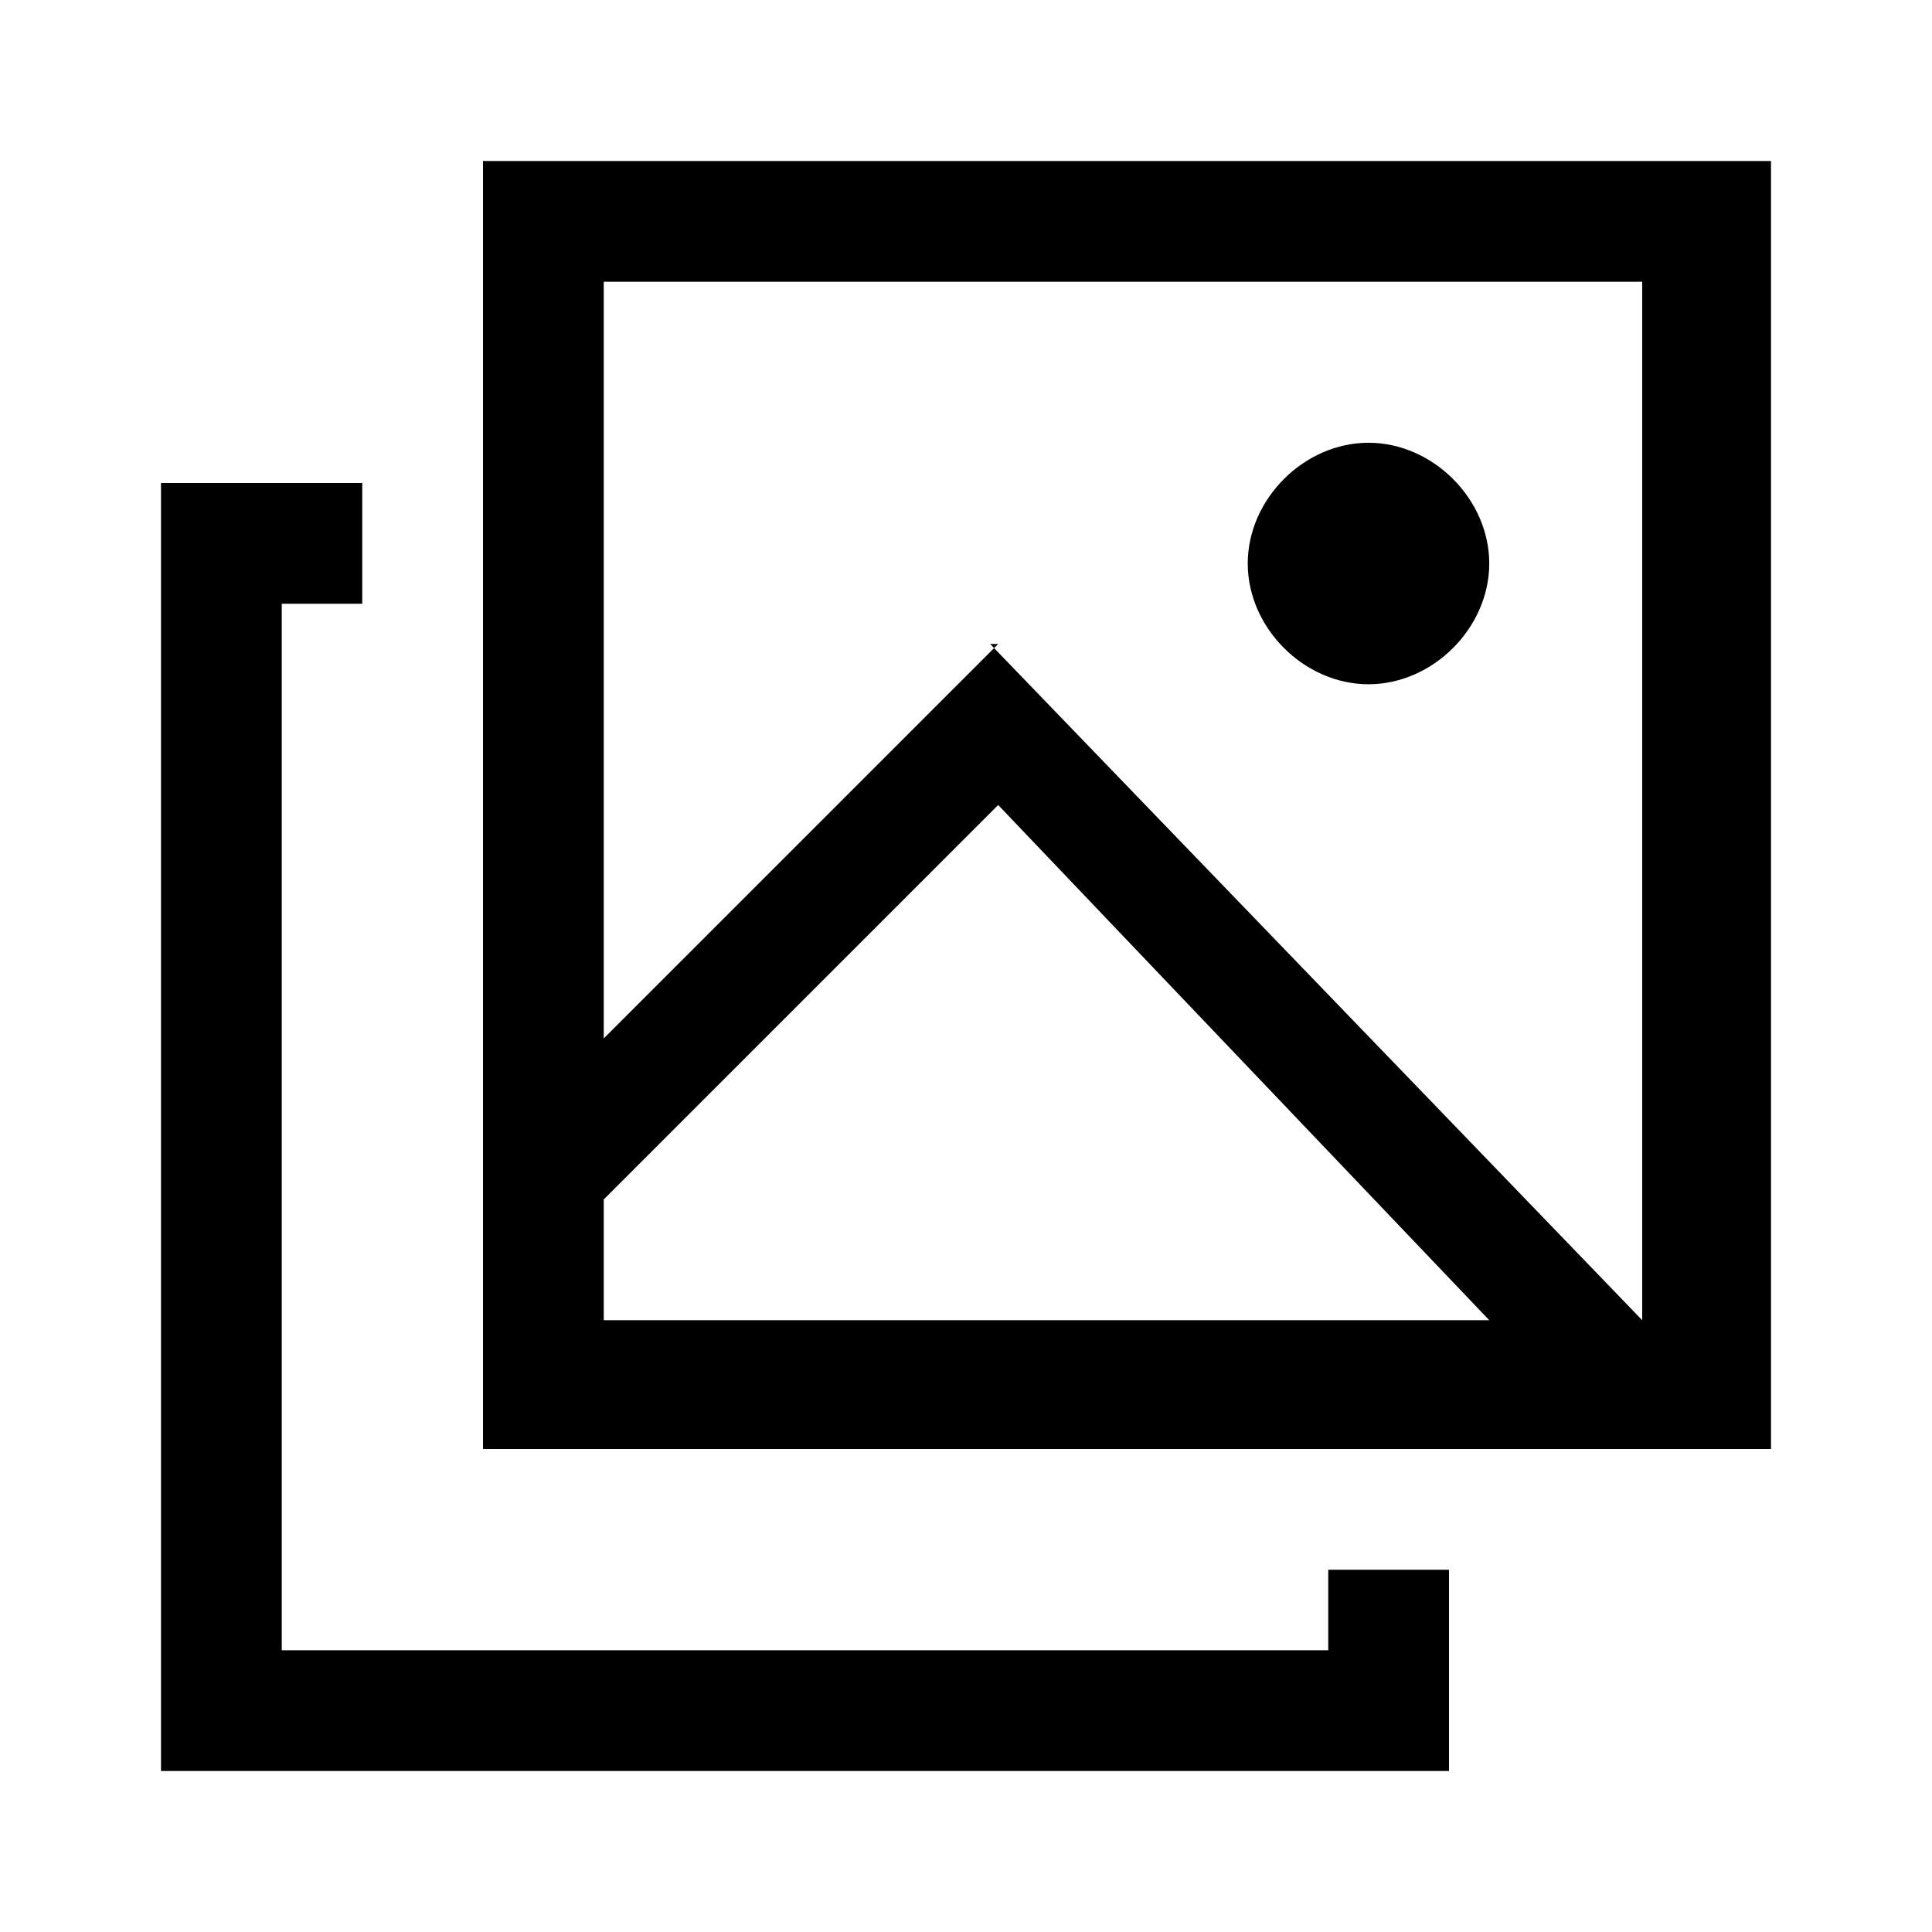
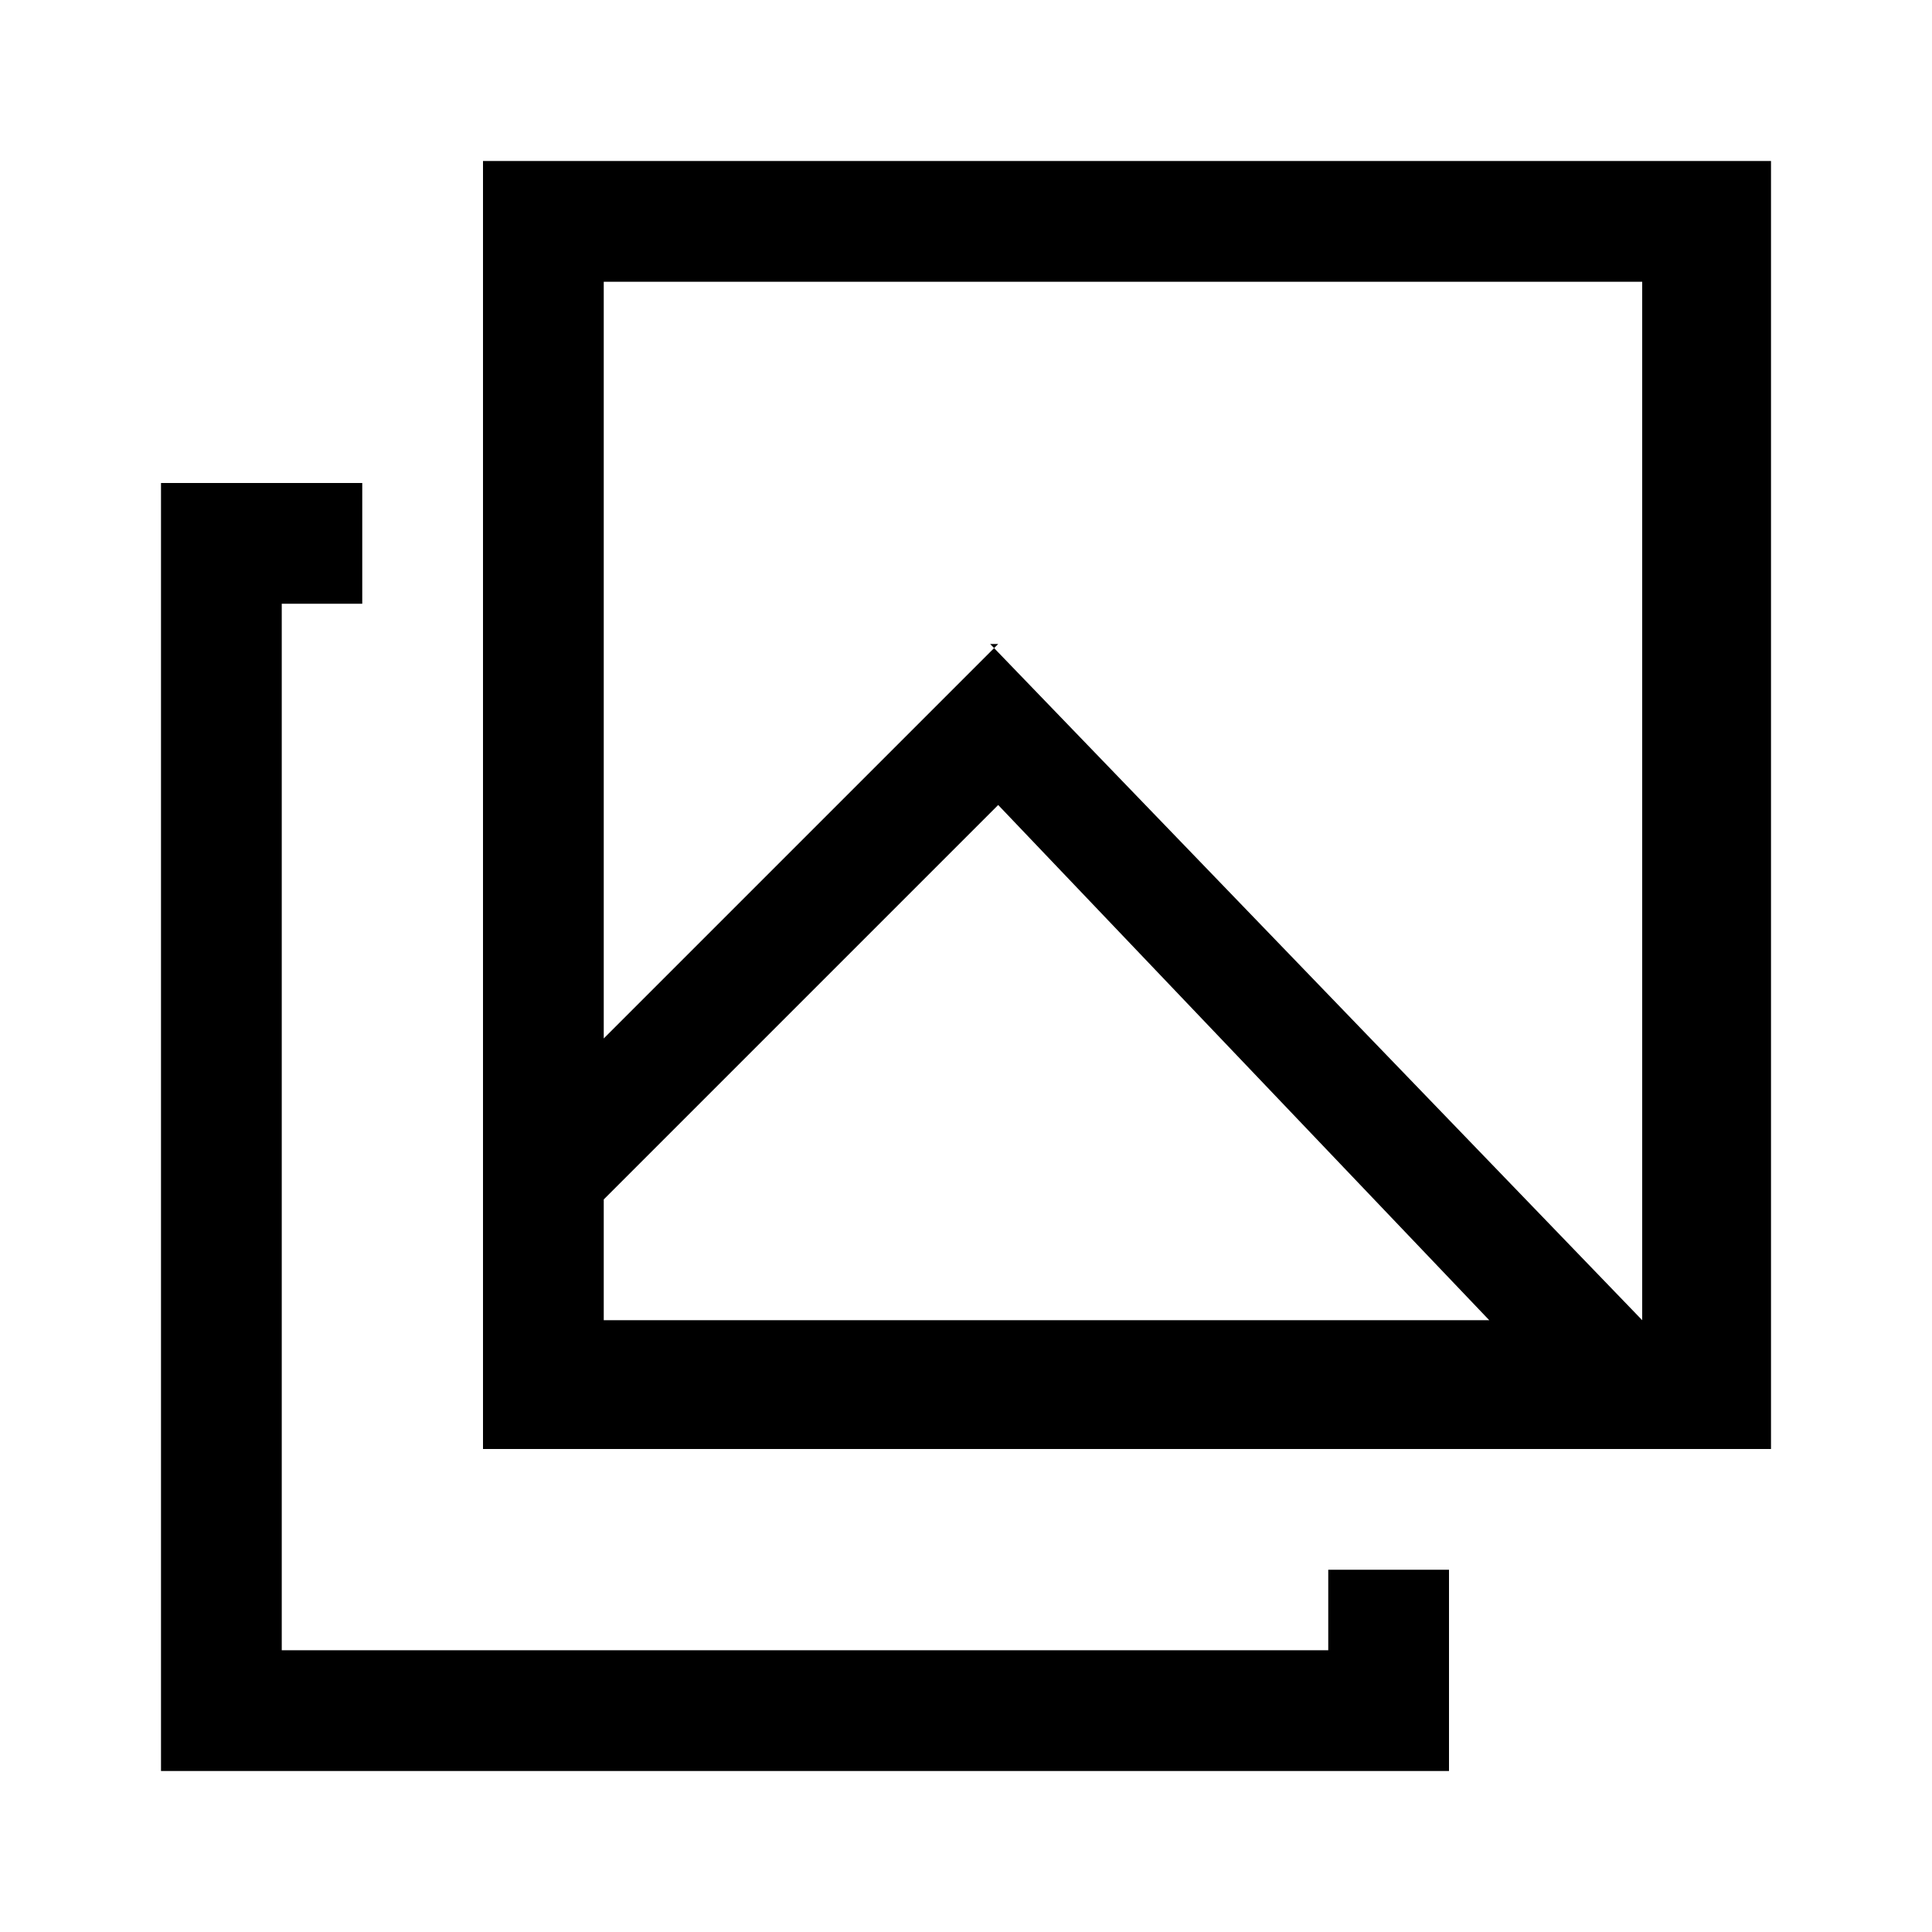
<svg xmlns="http://www.w3.org/2000/svg" id="Layer_2" viewBox="0 0 24 24">
  <g id="_1.5px">
    <g id="photos">
-       <rect id="regular_general_photos_background" width="24" height="24" style="fill:none;" />
-       <path id="Subtract-9" d="m4.5,6h-2.5v16h16v-2.5h-1.5v1H3.5V7.5h1v-1.5Z" />
-       <path id="Ellipse_133-2" d="m18.5,7c0,.8-.7,1.5-1.5,1.5s-1.5-.7-1.5-1.5.7-1.5,1.5-1.5,1.5.7,1.5,1.5Z" />
+       <path id="Subtract-9" d="m4.5,6h-2.5v16h16v-2.5h-1.5v1H3.5V7.5h1Z" />
      <path id="Union-14" d="m22,18H6V2h16v16Zm-9.7-7.9l-4.8,4.8v1.5h11l-6.1-6.4Zm0-2.1h0l8.1,8.4V3.5H7.5v9.4l4.9-4.9h0Z" />
    </g>
  </g>
</svg>